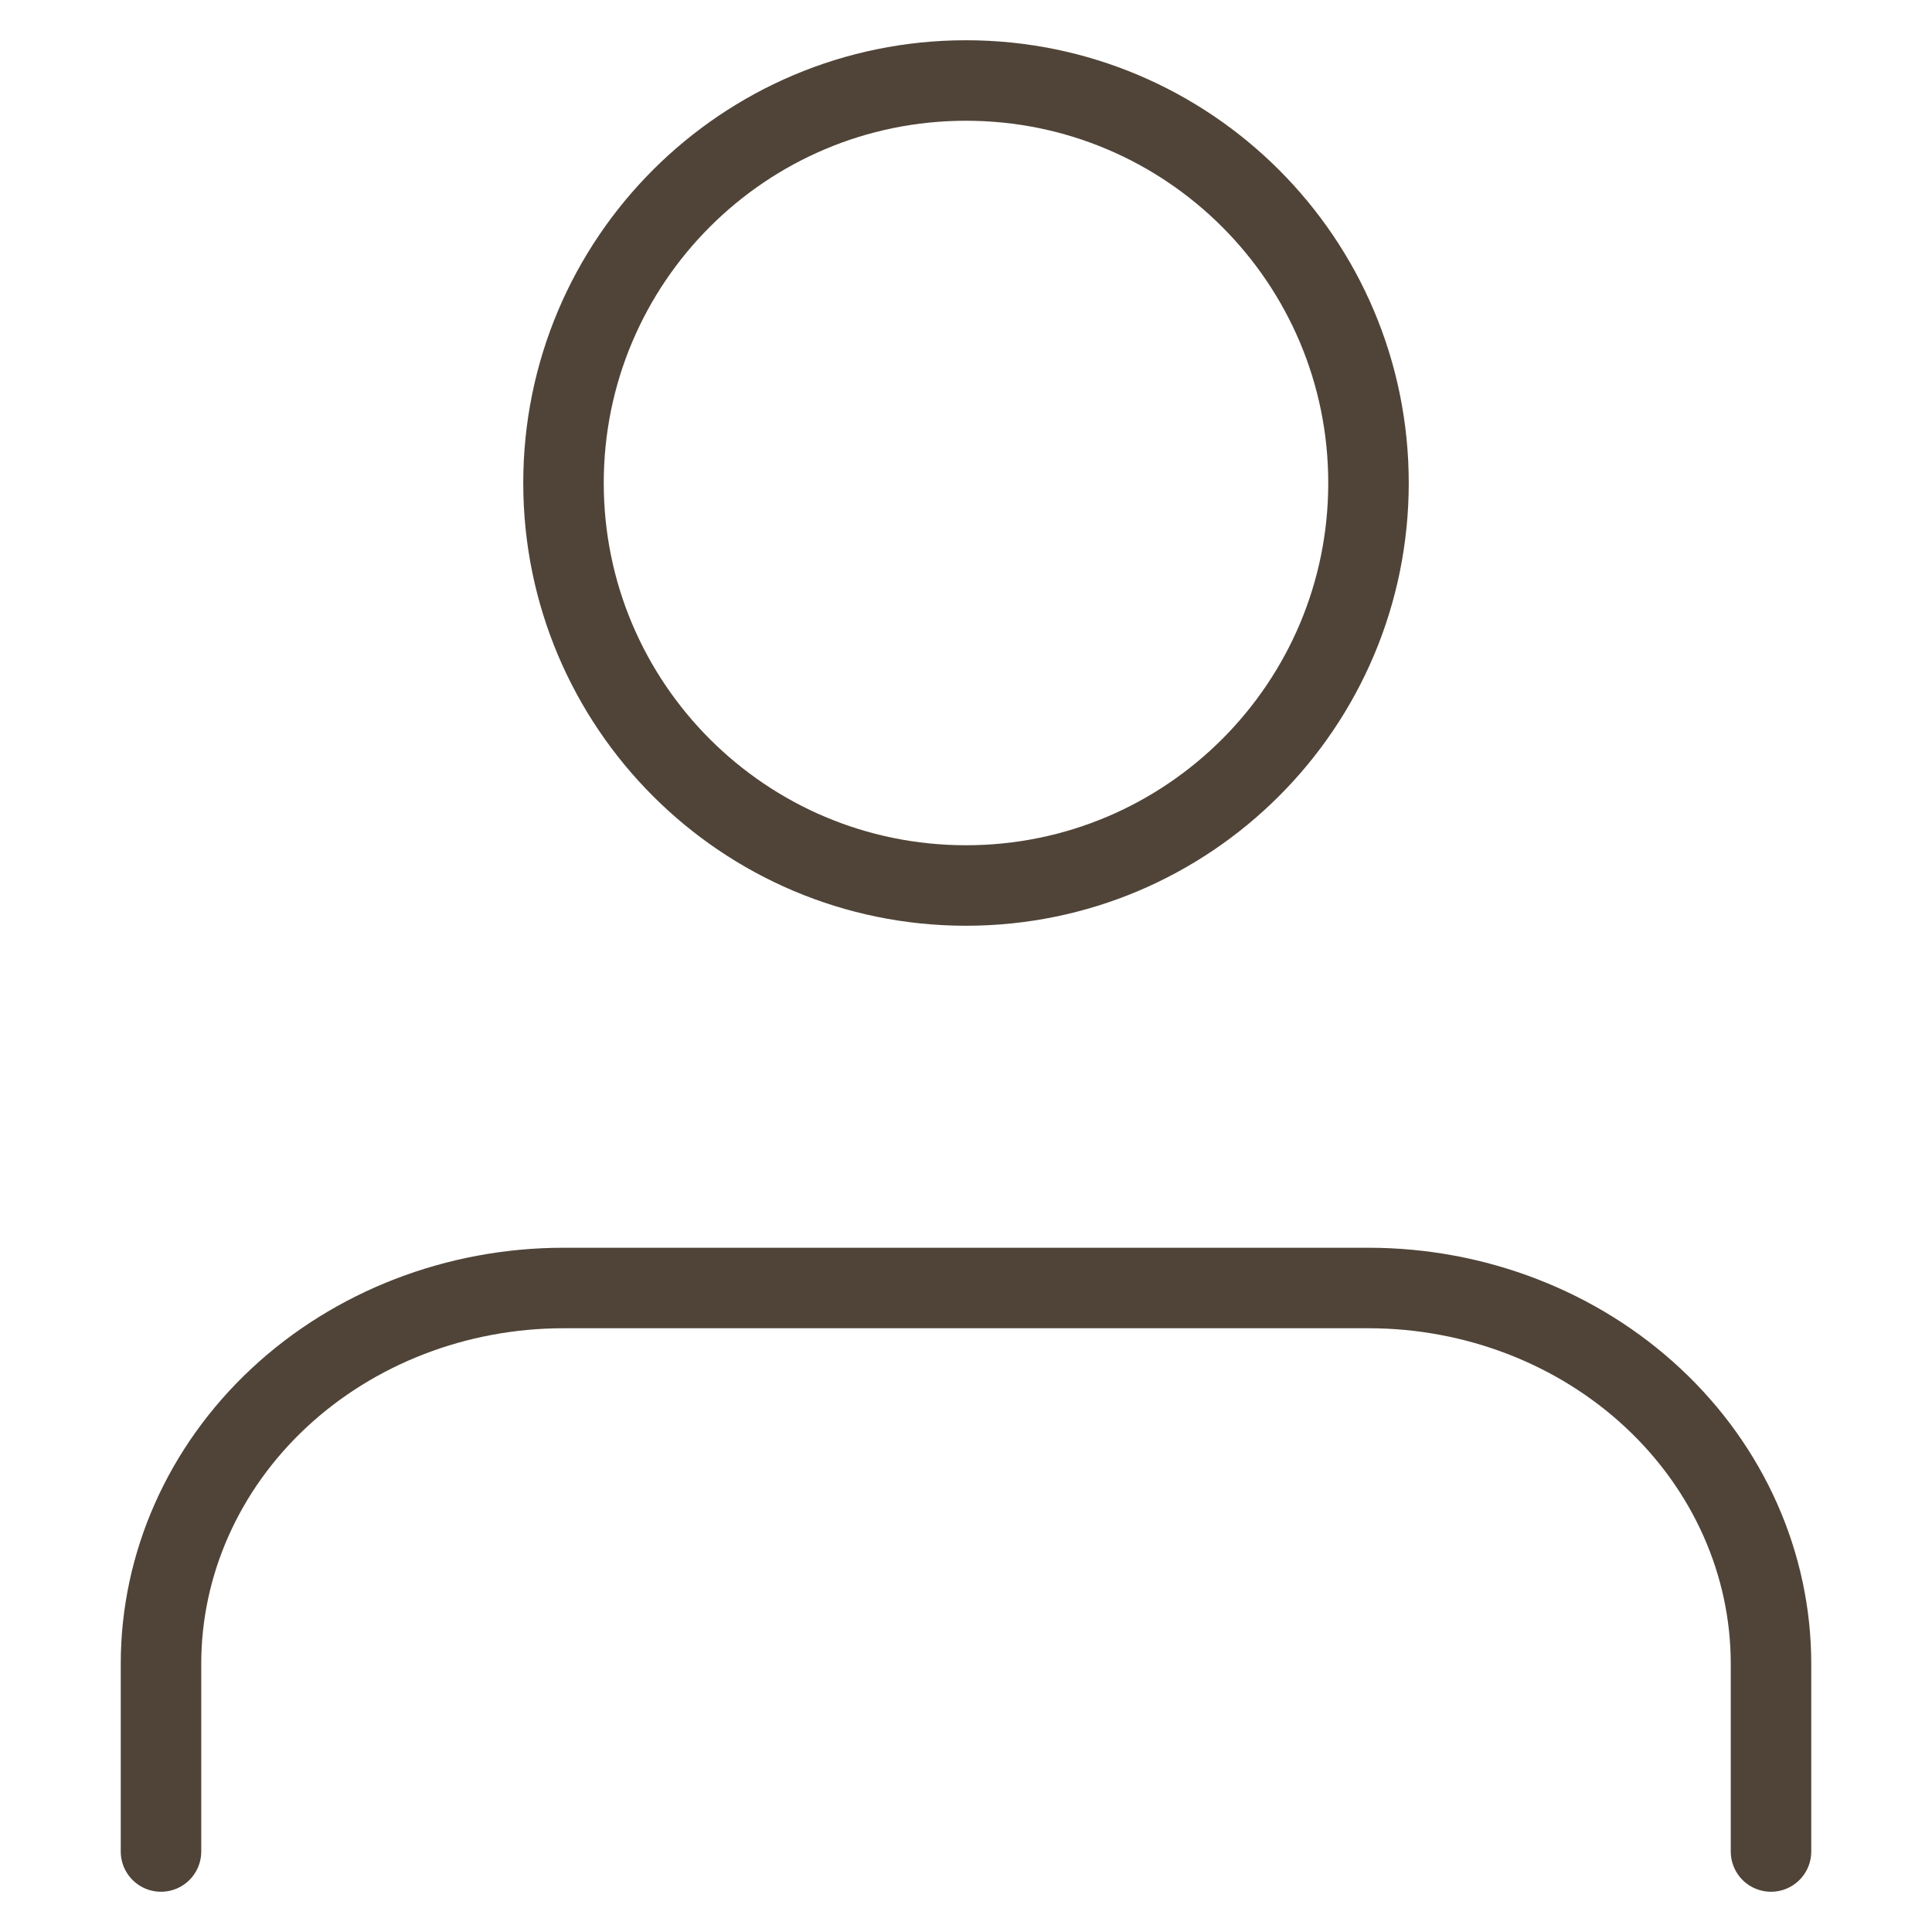
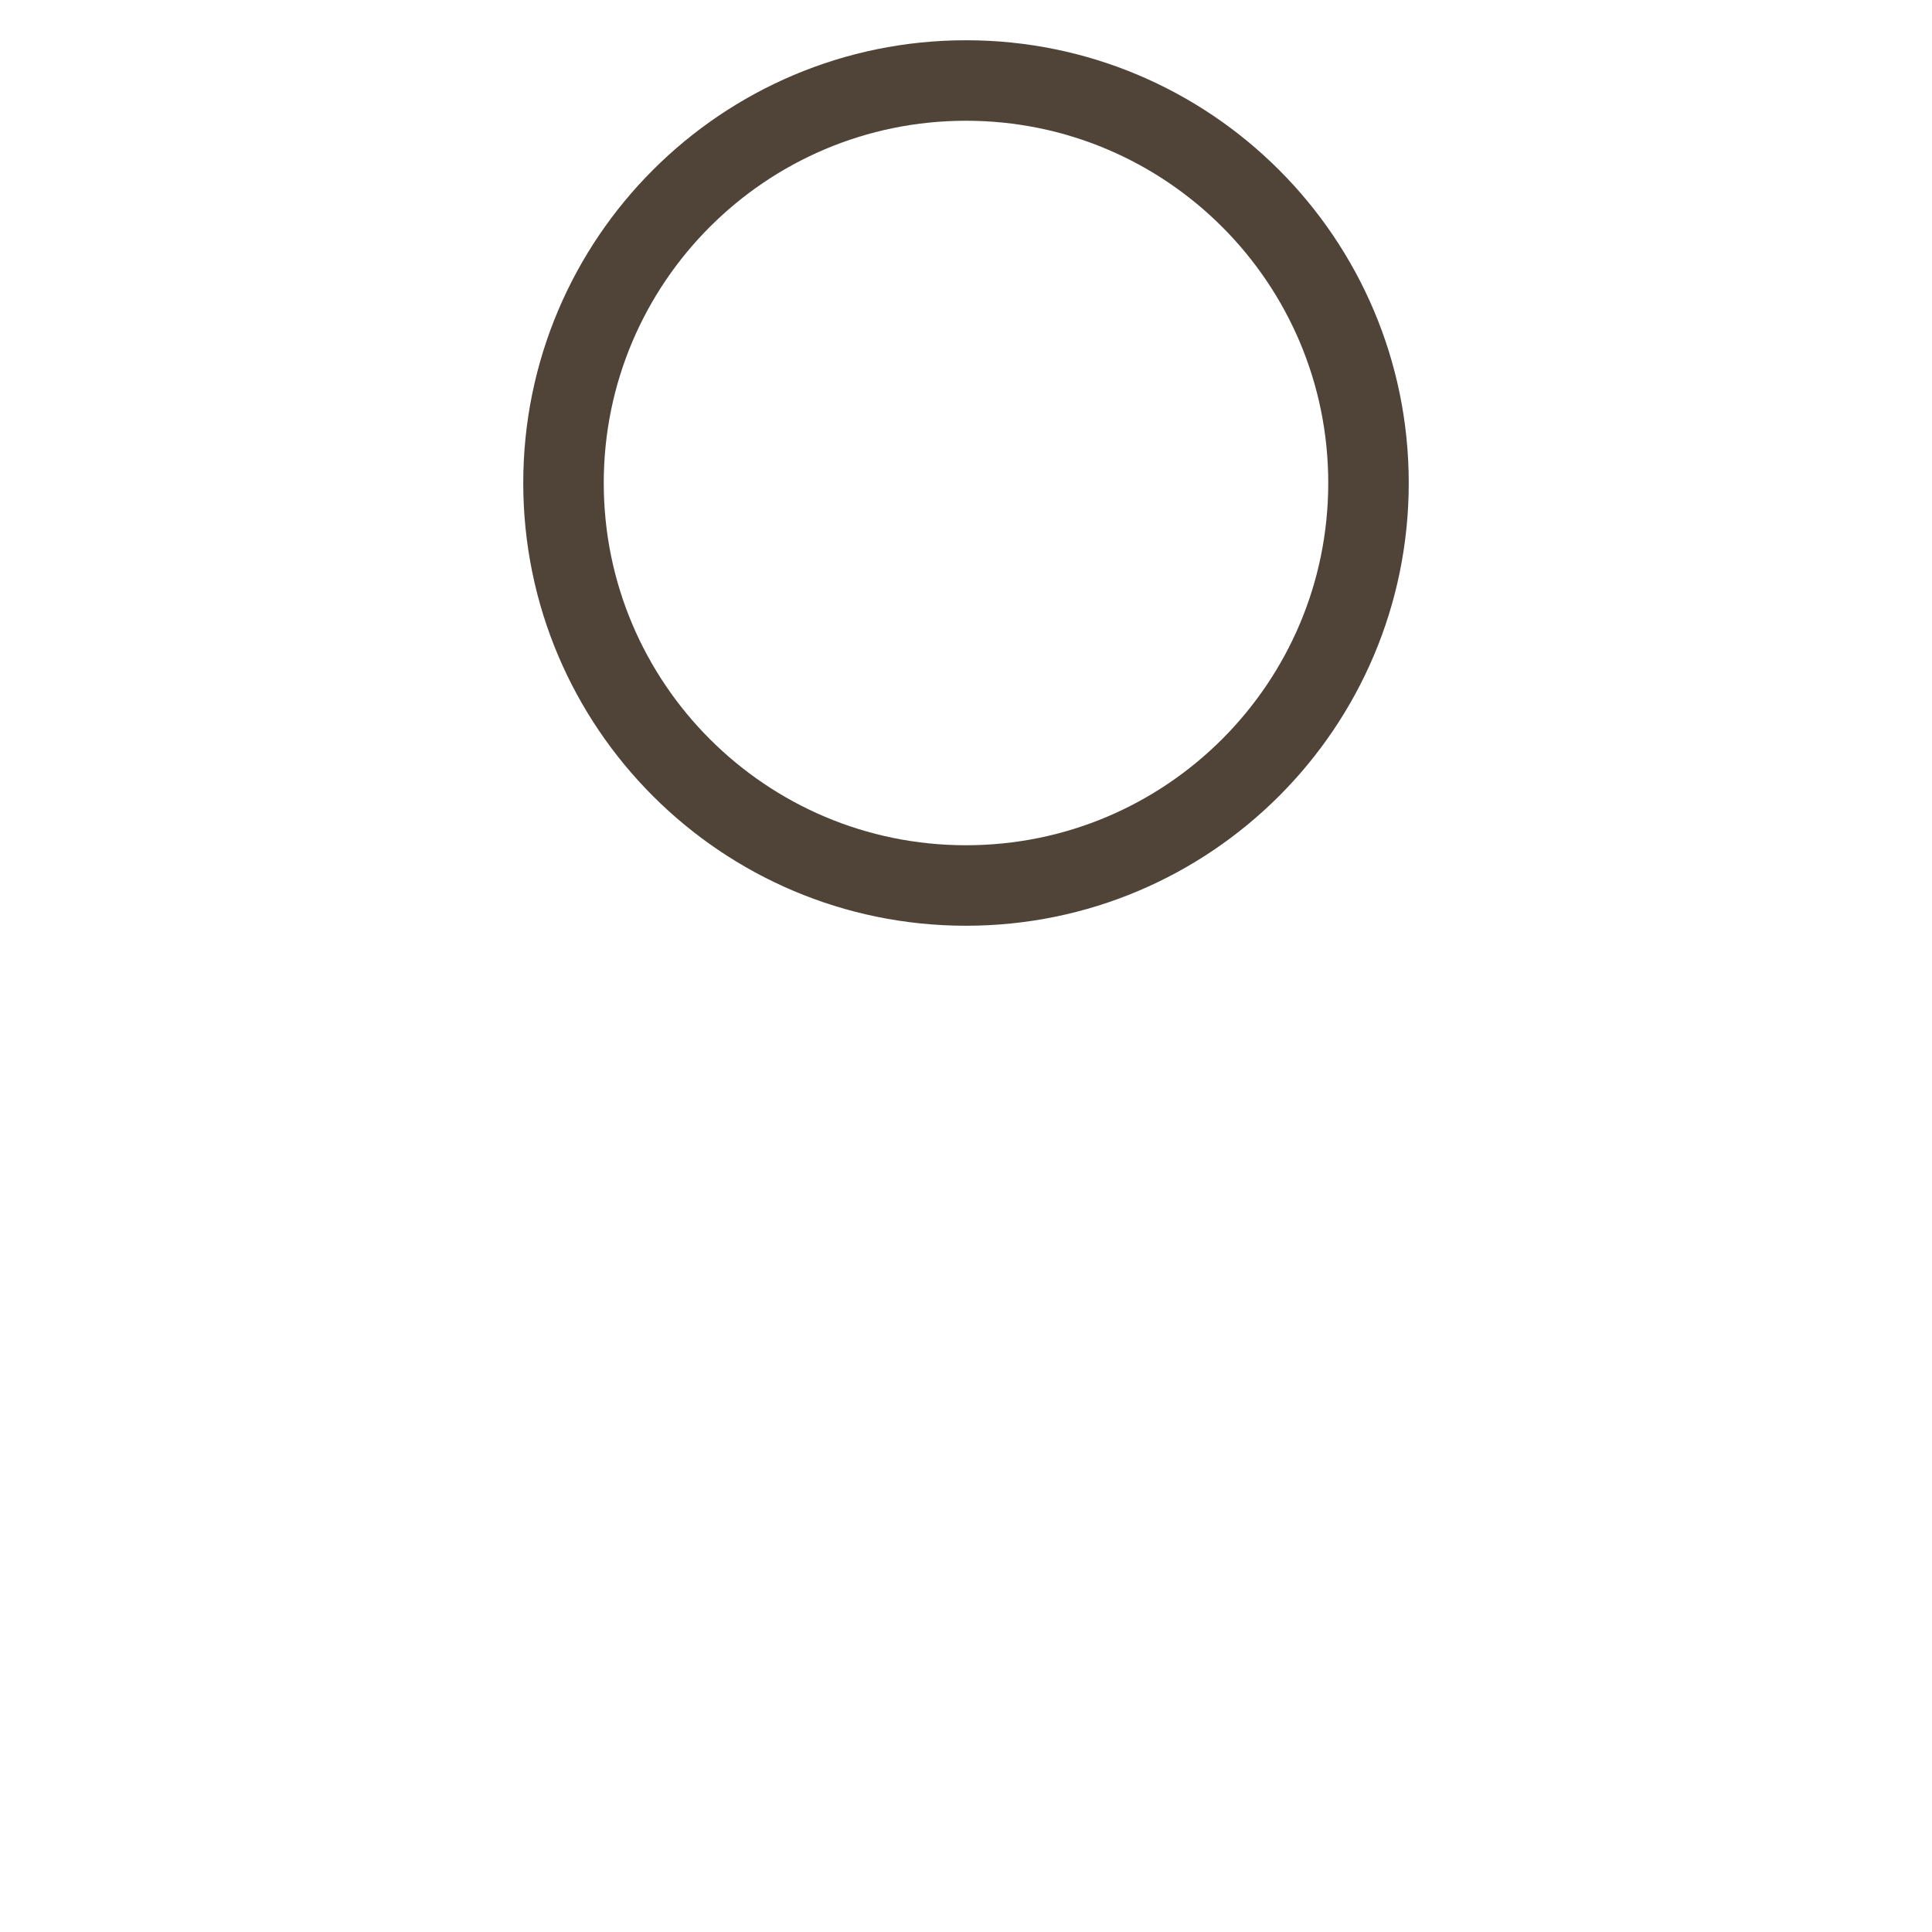
<svg xmlns="http://www.w3.org/2000/svg" width="24" height="24" viewBox="0 0 24 24" fill="none">
-   <path d="M22 23V20.667C22 19.429 21.473 18.242 20.535 17.367C19.598 16.492 18.326 16 17 16H7C5.674 16 4.402 16.492 3.464 17.367C2.527 18.242 2 19.429 2 20.667V23" stroke="#504438" stroke-linecap="round" stroke-linejoin="round" />
  <path d="M12 11C14.761 11 17 8.761 17 6C17 3.239 14.761 1 12 1C9.239 1 7 3.239 7 6C7 8.761 9.239 11 12 11Z" stroke="#504438" stroke-linecap="round" stroke-linejoin="round" />
</svg>